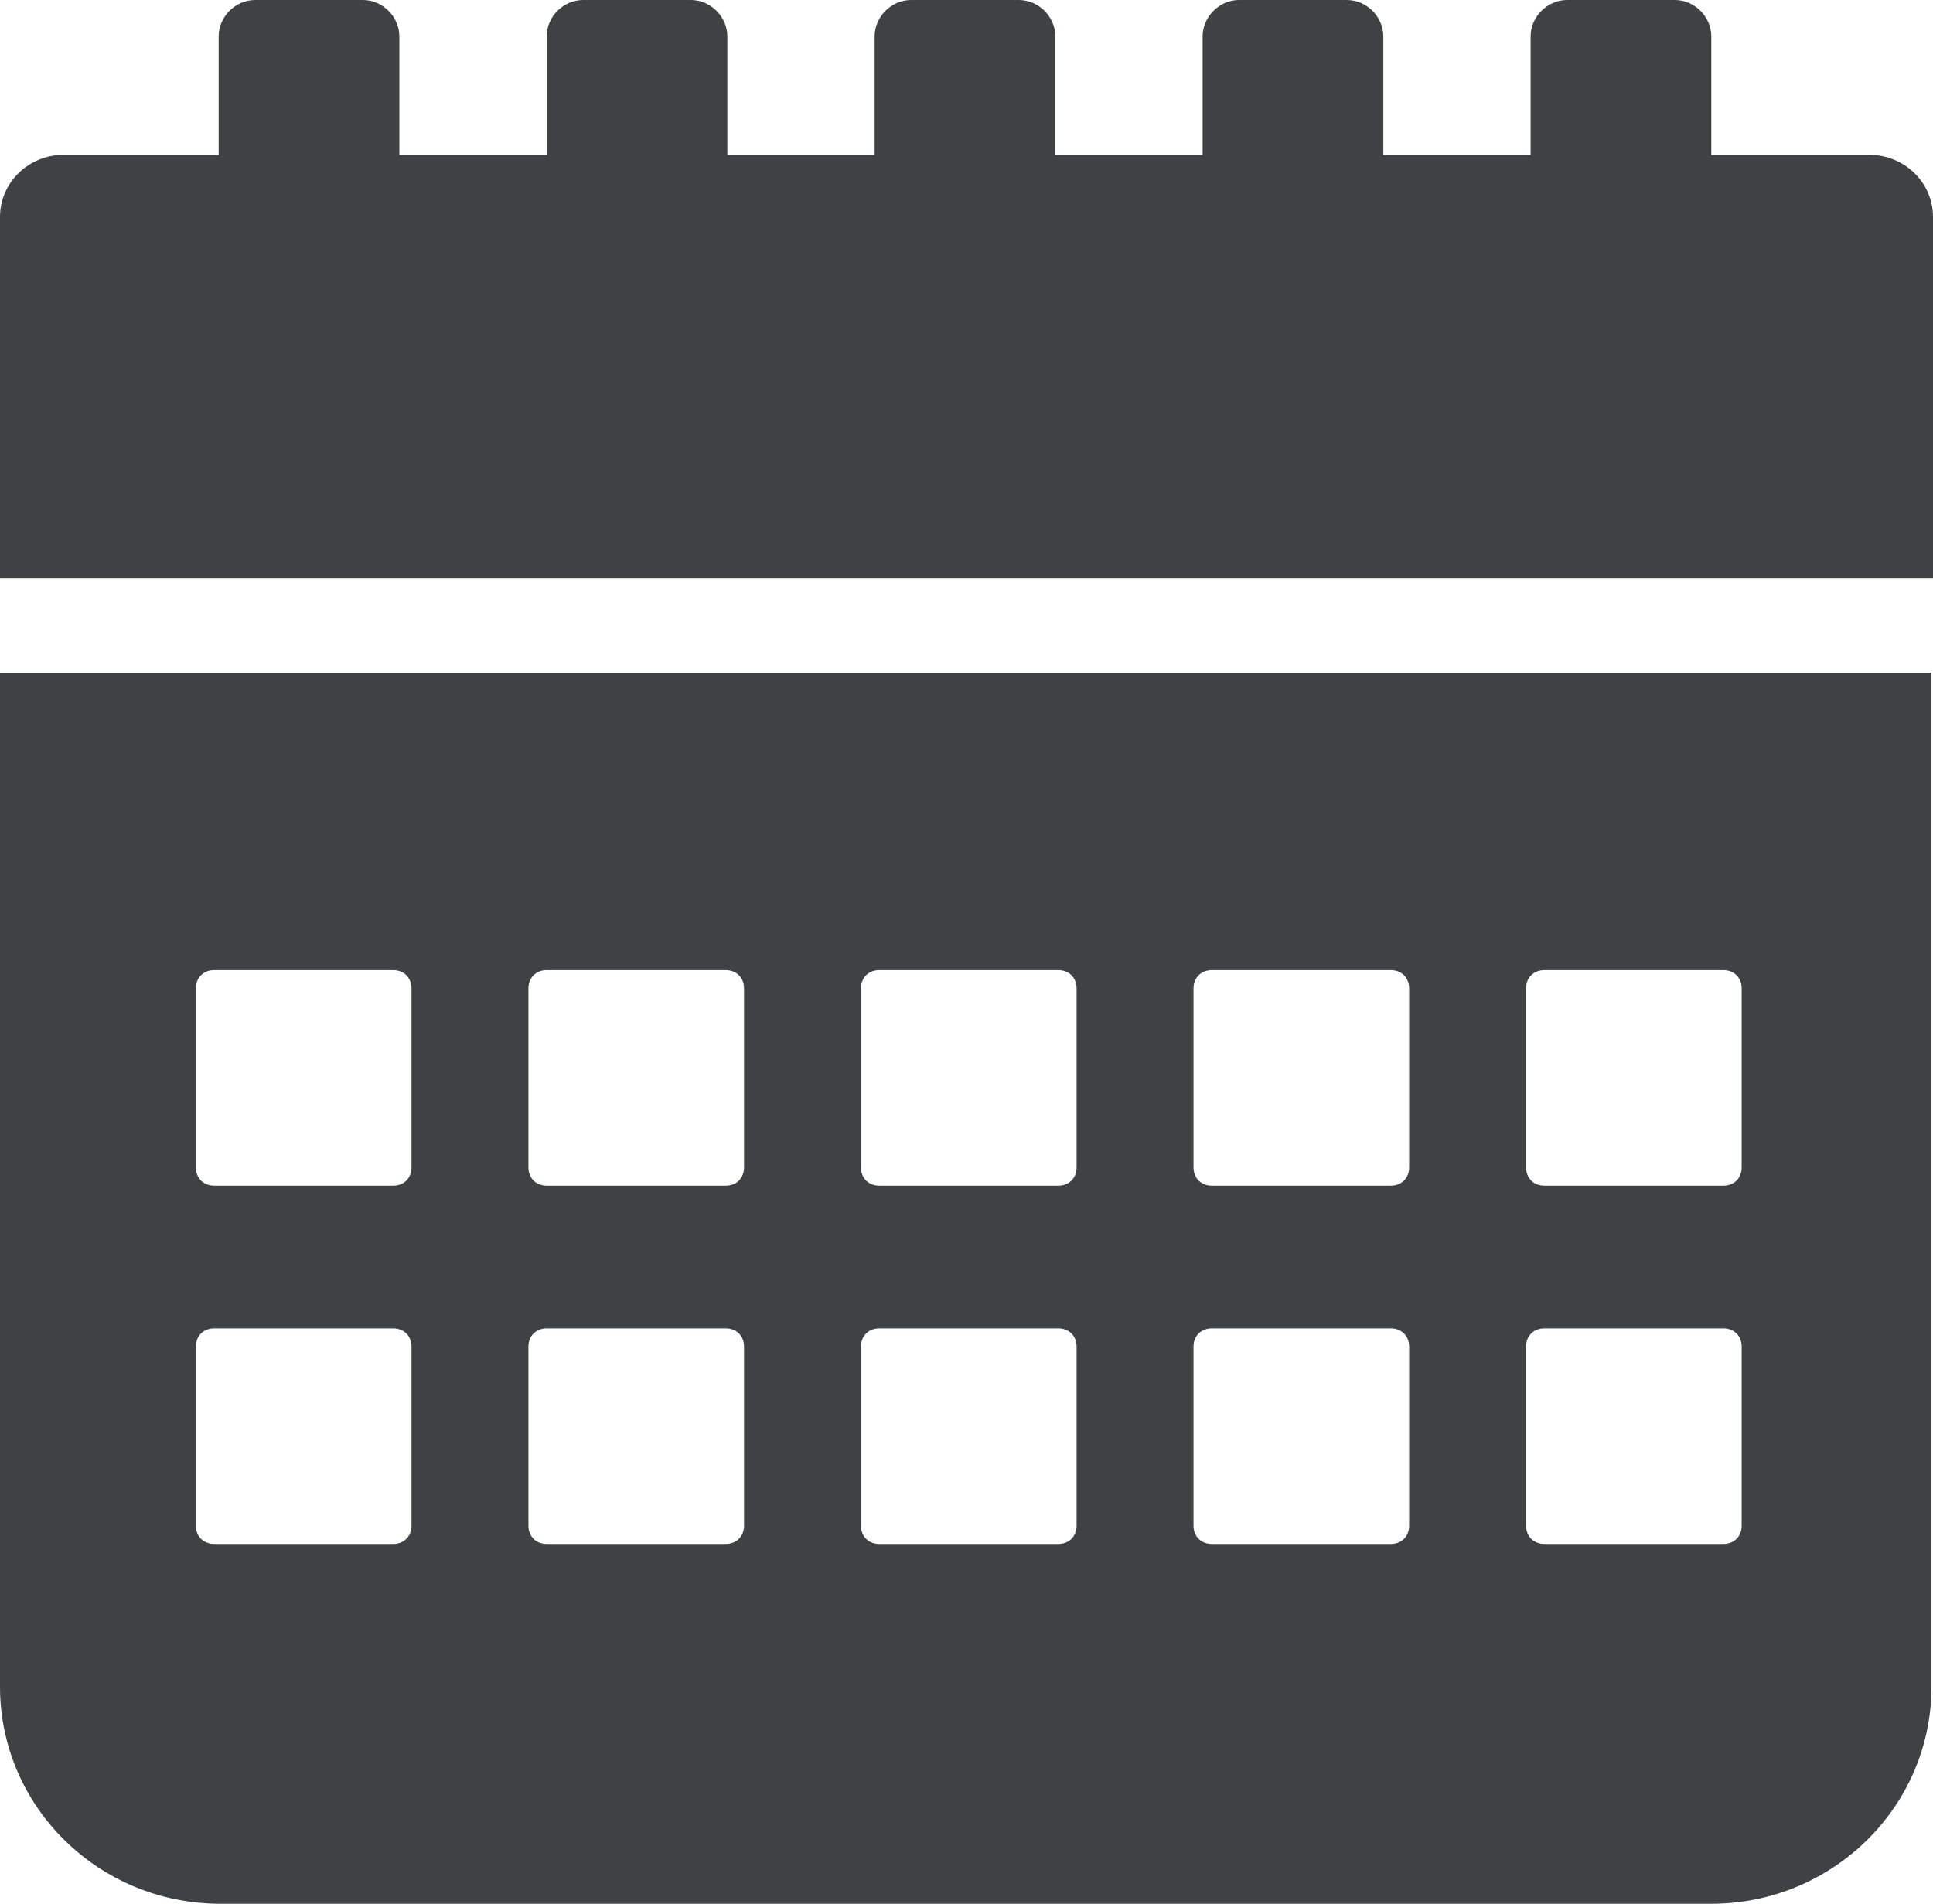
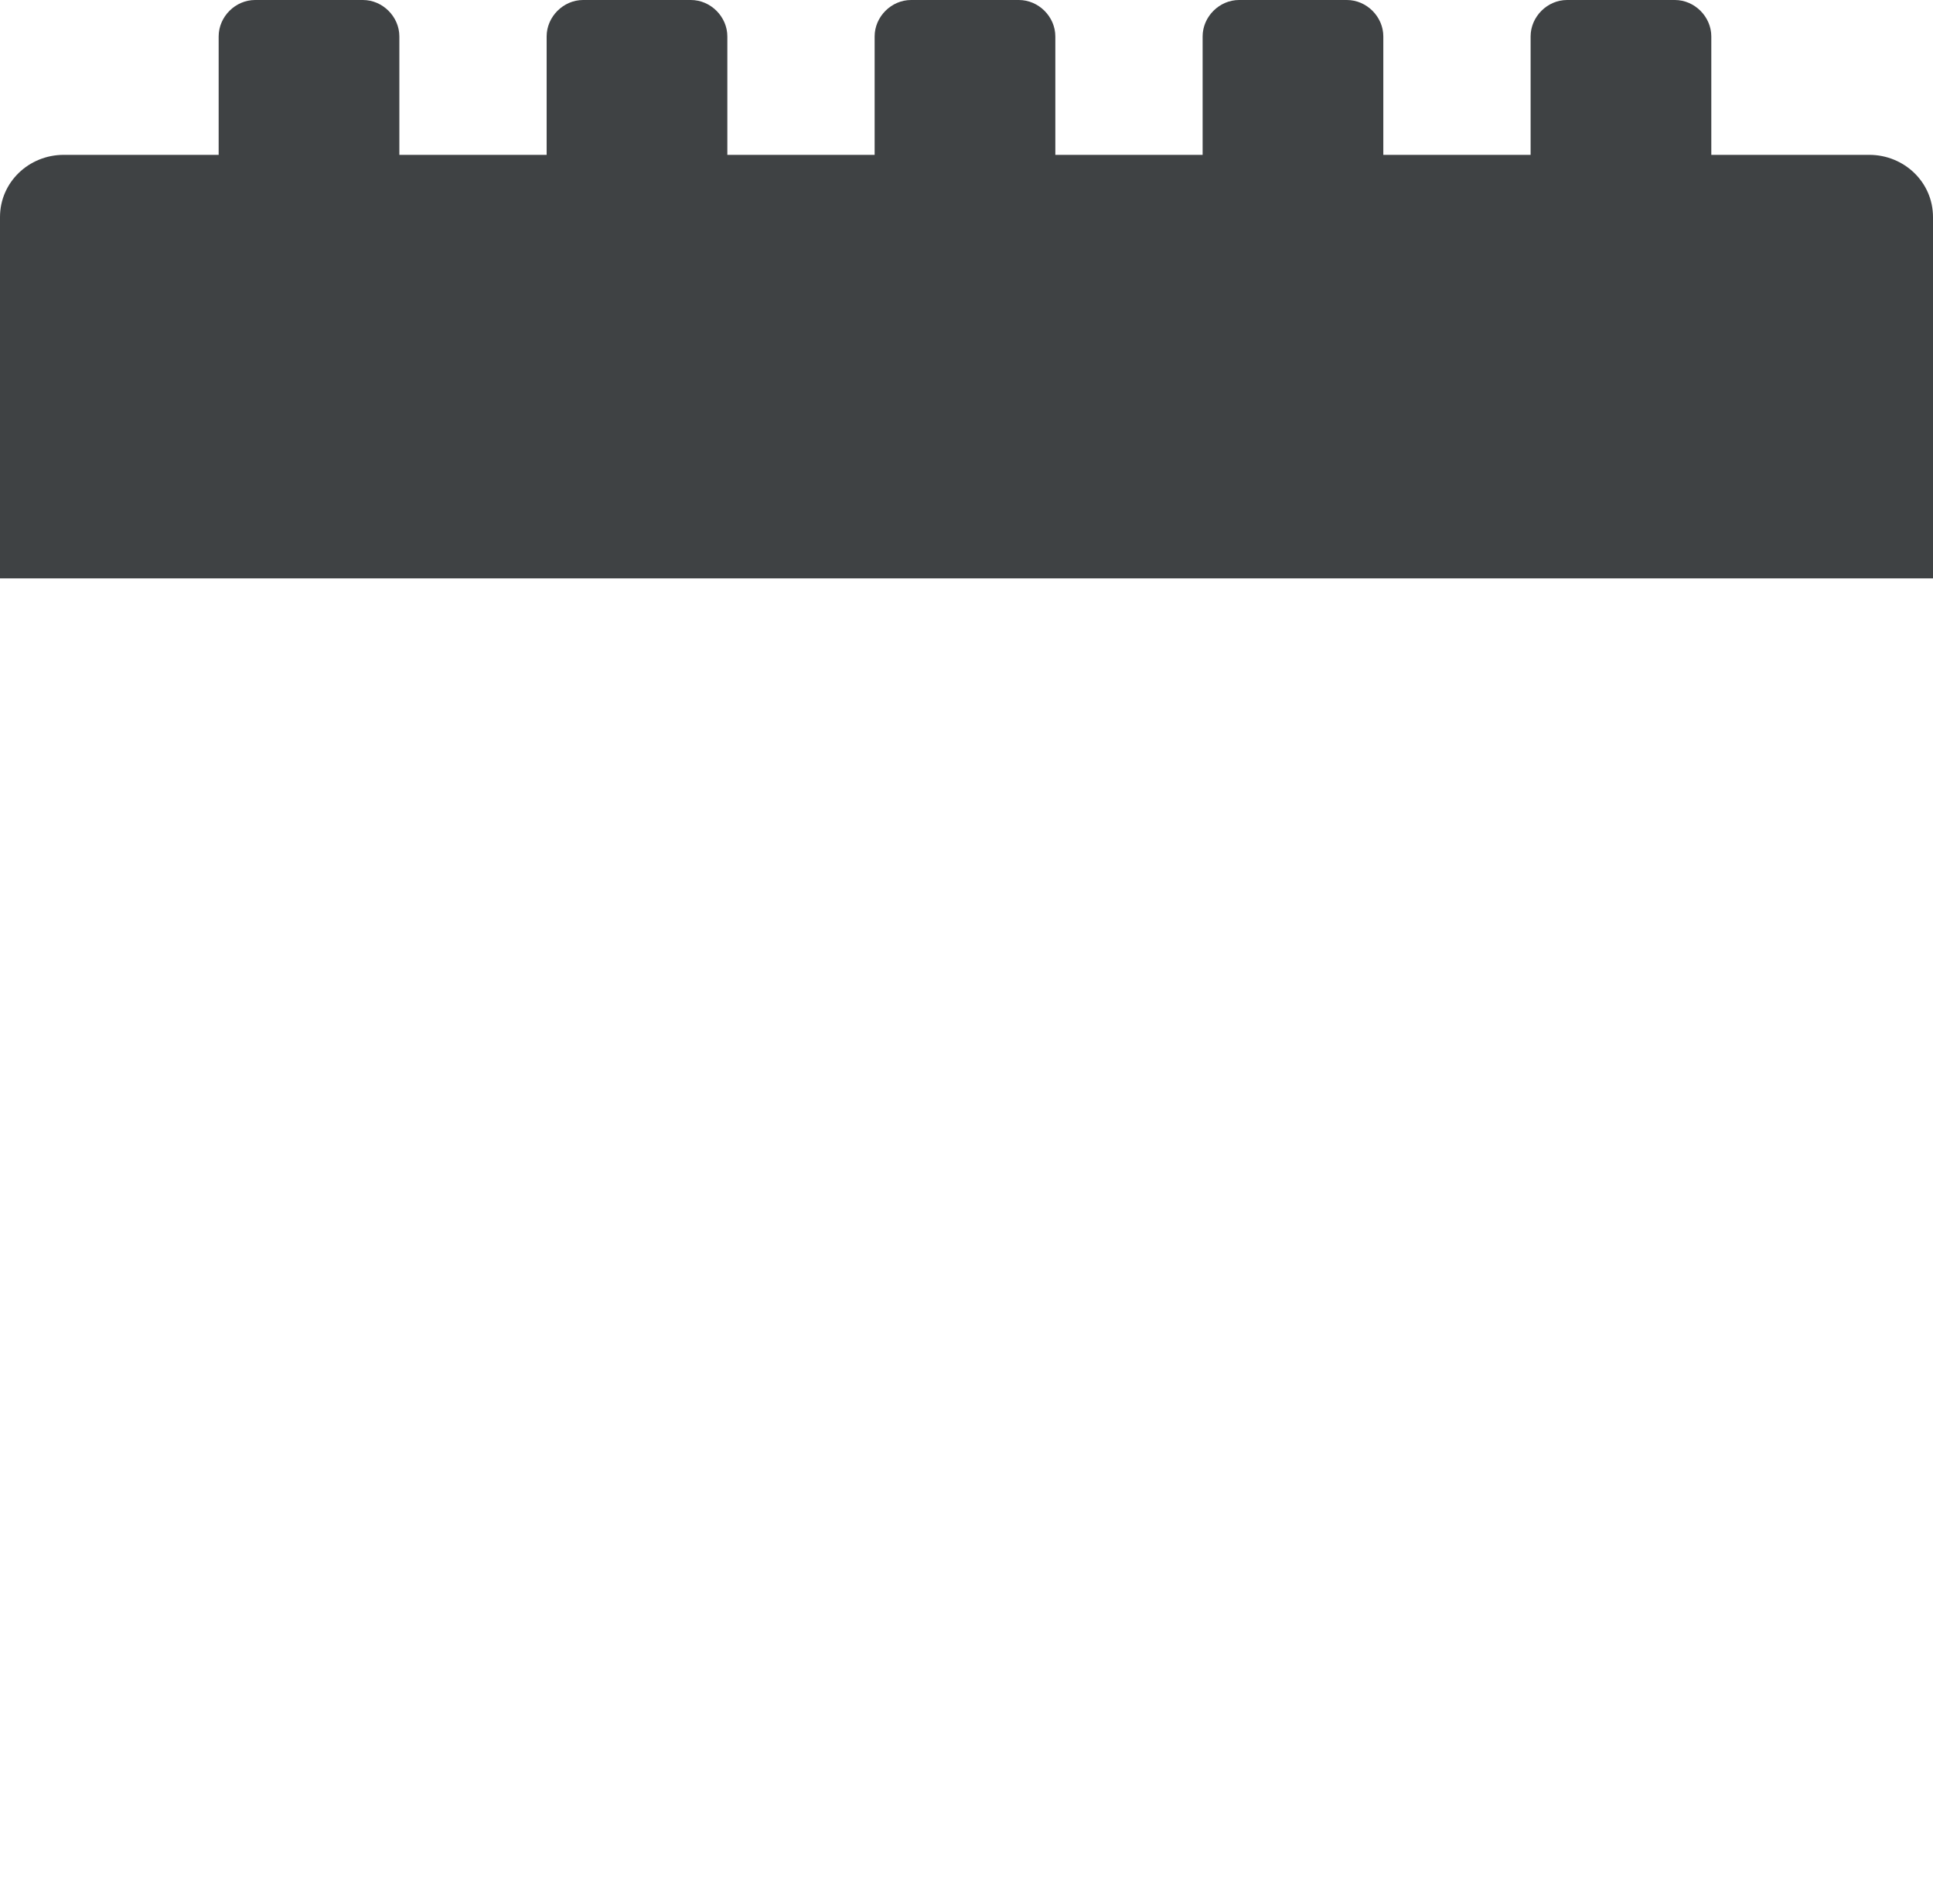
<svg xmlns="http://www.w3.org/2000/svg" id="uuid-15f6ebc8-12f1-44a8-ac69-3d702e1ab69d" data-name="Layer 2" viewBox="0 0 12.73 12.54">
  <defs>
    <style>
      .uuid-f8d31a6e-bfb5-420d-ae4c-cec57fbf4db5 {
        fill: #3f4244;
        stroke-width: 0px;
      }
    </style>
  </defs>
  <g id="uuid-e3c7d7bd-57bc-45a5-948a-8bfd4050130d" data-name="Layer 1">
    <g>
      <path class="uuid-f8d31a6e-bfb5-420d-ae4c-cec57fbf4db5" d="M12.31,1.02h-1.04V.24c0-.13-.11-.24-.24-.24h-.71c-.13,0-.24.11-.24.24v.78h-.97V.24c0-.13-.11-.24-.24-.24h-.71c-.13,0-.24.11-.24.24v.78h-.97V.24c0-.13-.11-.24-.24-.24h-.71c-.13,0-.24.11-.24.24v.78h-.97V.24c0-.13-.11-.24-.24-.24h-.71c-.13,0-.24.11-.24.24v.78h-.97V.24c0-.13-.11-.24-.24-.24h-.71c-.13,0-.24.11-.24.24v.78H.42c-.23,0-.42.18-.42.41v2.38h12.73V1.43c0-.23-.19-.41-.42-.41Z" />
-       <path class="uuid-f8d31a6e-bfb5-420d-ae4c-cec57fbf4db5" d="M0,4.43v6.68c0,.79.65,1.43,1.45,1.43h9.82c.8,0,1.45-.64,1.45-1.43v-6.68H0ZM2.71,10.05c0,.07-.05.12-.12.12h-1.18c-.07,0-.12-.05-.12-.12v-1.18c0-.07.05-.12.12-.12h1.18c.07,0,.12.05.12.12v1.18ZM2.71,7.69c0,.07-.05.12-.12.12h-1.18c-.07,0-.12-.05-.12-.12v-1.18c0-.07.05-.12.12-.12h1.18c.07,0,.12.05.12.12v1.18ZM4.9,10.05c0,.07-.05.12-.12.12h-1.18c-.07,0-.12-.05-.12-.12v-1.18c0-.07.05-.12.12-.12h1.18c.07,0,.12.05.12.12v1.18ZM4.9,7.69c0,.07-.05.12-.12.12h-1.18c-.07,0-.12-.05-.12-.12v-1.18c0-.07.05-.12.12-.12h1.18c.07,0,.12.05.12.12v1.18ZM7.09,10.05c0,.07-.05.12-.12.12h-1.18c-.07,0-.12-.05-.12-.12v-1.18c0-.07.05-.12.12-.12h1.18c.07,0,.12.05.12.12v1.18ZM7.09,7.69c0,.07-.05.12-.12.12h-1.18c-.07,0-.12-.05-.12-.12v-1.18c0-.07.05-.12.12-.12h1.18c.07,0,.12.05.12.12v1.18ZM9.28,10.05c0,.07-.05.12-.12.12h-1.18c-.07,0-.12-.05-.12-.12v-1.18c0-.07.05-.12.12-.12h1.18c.07,0,.12.05.12.12v1.18ZM9.28,7.69c0,.07-.05.12-.12.12h-1.18c-.07,0-.12-.05-.12-.12v-1.18c0-.07.05-.12.12-.12h1.18c.07,0,.12.05.12.12v1.18ZM11.47,10.05c0,.07-.05.12-.12.12h-1.18c-.07,0-.12-.05-.12-.12v-1.18c0-.07.05-.12.12-.12h1.18c.07,0,.12.05.12.12v1.18ZM11.47,7.69c0,.07-.05.12-.12.12h-1.18c-.07,0-.12-.05-.12-.12v-1.18c0-.07.05-.12.12-.12h1.18c.07,0,.12.05.12.12v1.18Z" />
    </g>
  </g>
</svg>